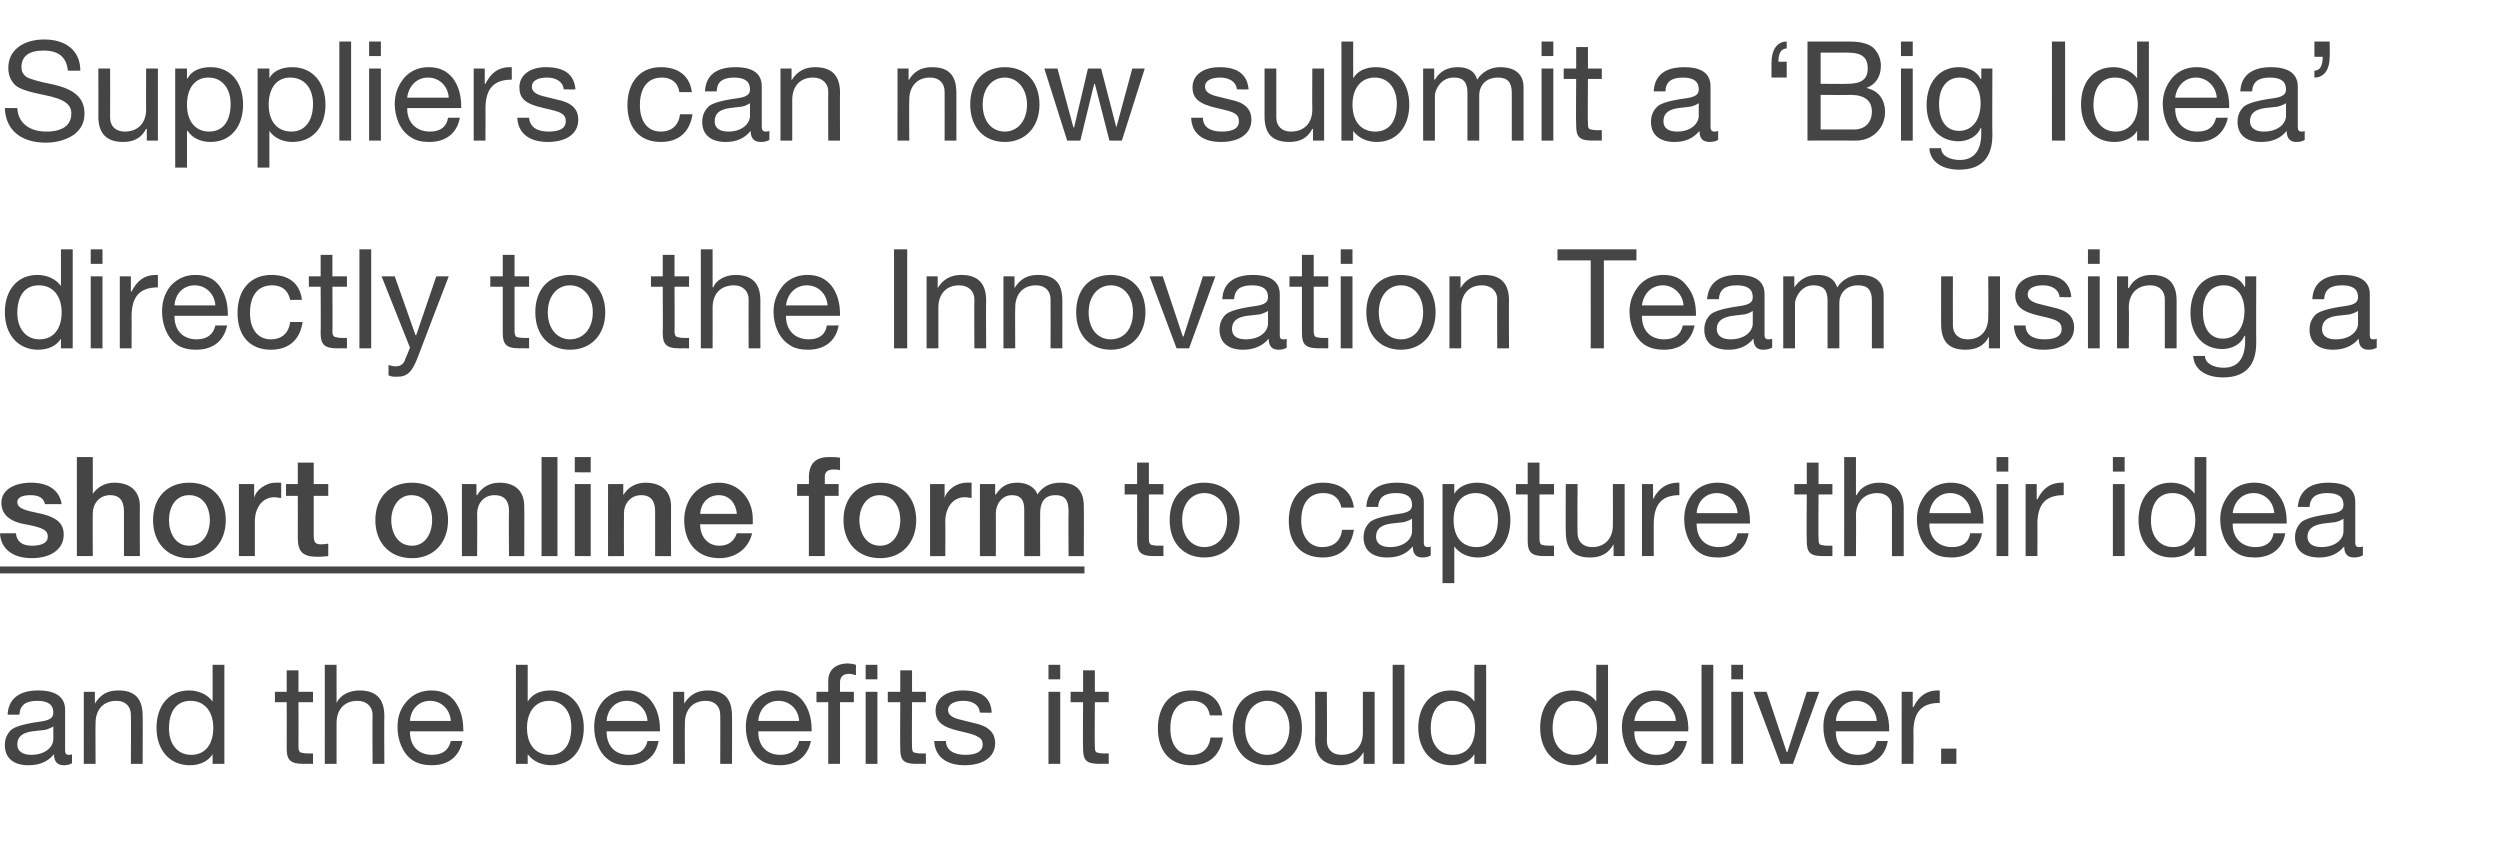
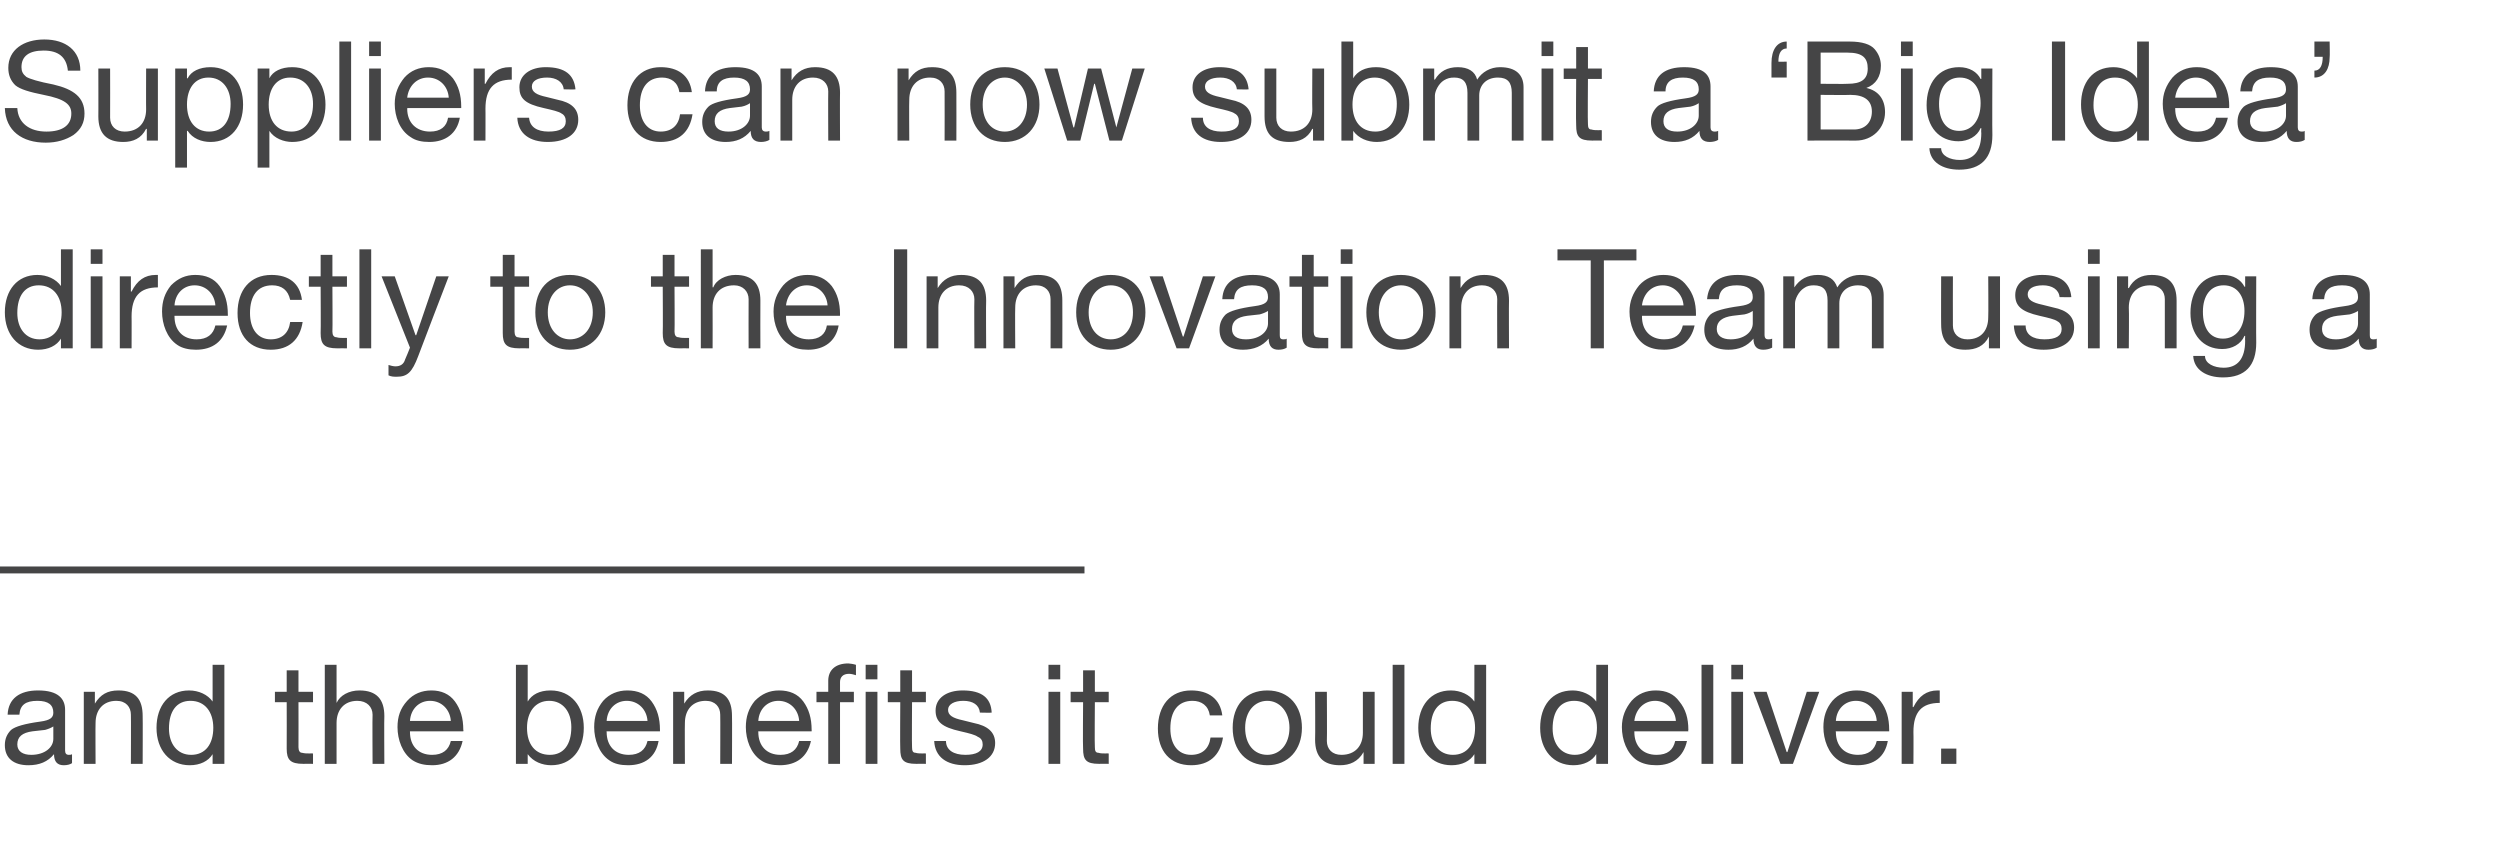
<svg xmlns="http://www.w3.org/2000/svg" xmlns:xlink="http://www.w3.org/1999/xlink" version="1.1" width="361px" height="121.7px" viewBox="0 -6 361 121.7" style="top:-6px">
  <desc>Suppliers can now submit a Big Idea directly to the Innovation Team using a to capture their idea and the benefits</desc>
  <defs />
  <g class="svg-textframe-underlines">
    <rect class="svg-underline" x="0" y="75.8" width="156.6" height="1" style="fill:#454546;" />
  </g>
  <g id="Polygon181703">
    <path d="m9.4 96.5v5.9c0 .4.2.6.5.6c.2 0 .4 0 .5-.1v1.3c-.3.2-.7.3-1.2.3c-.9 0-1.4-.5-1.4-1.6c-.9 1.1-2.1 1.6-3.7 1.6c-2.1 0-3.4-1-3.4-2.9c0-.9.3-1.6.9-2.2c.6-.5 2-.9 4.2-1.2c1.5-.2 1.9-.6 1.9-1.3c0-1.1-.7-1.7-2.3-1.7c-1.7 0-2.5.6-2.6 2H1.1c.1-2.3 1.7-3.5 4.4-3.5c2.9 0 3.9 1.2 3.9 2.8zM4.5 103c2 0 3.2-1.1 3.2-2.3v-1.8c-.3.2-.8.4-1.2.5l-1.8.2c-1.5.2-2.2.8-2.2 1.9c0 1 .8 1.5 2 1.5zm16.1-5.6c.03 0 0 6.9 0 6.9h-1.7s.03-7.08 0-7.1c0-1.1-.7-2-2.1-2c-1.9 0-3 1.3-3 3.2c-.03-.02 0 5.9 0 5.9h-1.7V93.9h1.6v1.7s.01-.02 0 0c.8-1.3 1.8-1.9 3.4-1.9c2.5 0 3.5 1.3 3.5 3.7zM32.4 90v14.3h-1.7v-1.4s-.03-.02 0 0c-.6 1-1.8 1.6-3.3 1.6c-2.9 0-4.8-2.2-4.8-5.4c0-3.2 1.8-5.4 4.7-5.4c1.4 0 2.7.6 3.4 1.6c-.03.02 0 0 0 0V90h1.7zm-4.8 13c2.1 0 3.2-1.6 3.2-3.9c0-2.3-1.2-3.9-3.3-3.9c-2 0-3.1 1.5-3.1 4c0 2.2 1.2 3.8 3.2 3.8zm15.5-12.2v3.1h2.1v1.5h-2.1s.02 6.52 0 6.5c0 .5.2.8.5.8c.4.1.7.1 1.1.1c0-.02.5 0 .5 0v1.5s-1.42-.02-1.4 0c-1.9 0-2.4-.6-2.4-2.2c.02.02 0-6.7 0-6.7h-1.7v-1.5h1.7v-3.1h1.7zm5.5-.8v5.5s.04-.04 0 0c.5-1.1 1.8-1.8 3.3-1.8c2.5 0 3.6 1.3 3.6 3.7c-.04 0 0 6.9 0 6.9h-1.7s-.04-7.08 0-7.1c0-1.1-.8-2-2.2-2c-1.9 0-3 1.3-3 3.2v5.9h-1.7V90h1.7zm17.1 5.3c.8 1.1 1.2 2.4 1.2 4.1c.05.02 0 .2 0 .2h-7.7v.1c0 2 1.2 3.3 3.2 3.3c1.5 0 2.4-.7 2.7-2h1.7c-.5 2.3-2.1 3.5-4.4 3.5c-1.1 0-2-.2-2.8-.7c-1.5-1-2.2-3-2.2-4.8c0-1.5.4-2.7 1.4-3.8c.9-1 2.1-1.5 3.5-1.5c1.4 0 2.6.5 3.4 1.6zm-.6 2.8c-.1-1.6-1.3-2.9-3-2.9c-1.6 0-2.8 1.2-2.9 2.9h5.9zM76.2 90v5.3s.04.04 0 0c.6-1 1.7-1.6 3.3-1.6c3 0 4.8 2.3 4.8 5.4c0 3.2-1.8 5.4-4.7 5.4c-1.3 0-2.6-.5-3.4-1.6c.04 0 0 0 0 0v1.4h-1.7V90h1.7zm3.2 13c2 0 3.1-1.5 3.1-4c0-2.2-1.2-3.8-3.2-3.8c-2 0-3.2 1.6-3.2 3.9c0 2.4 1.2 3.9 3.3 3.9zm14.7-7.7c.8 1.1 1.2 2.4 1.2 4.1v.2h-7.7s-.03.14 0 .1c0 2 1.2 3.3 3.2 3.3c1.5 0 2.4-.7 2.7-2h1.6c-.4 2.3-2 3.5-4.4 3.5c-1.1 0-2-.2-2.7-.7c-1.5-1-2.2-3-2.2-4.8c0-1.5.4-2.7 1.3-3.8c.9-1 2.1-1.5 3.5-1.5c1.5 0 2.7.5 3.5 1.6zm-.6 2.8c-.1-1.6-1.3-2.9-3-2.9c-1.6 0-2.8 1.2-2.9 2.9h5.9zm12.2-.7c.03 0 0 6.9 0 6.9H104s.03-7.08 0-7.1c0-1.1-.7-2-2.1-2c-1.9 0-3 1.3-3 3.2c-.03-.02 0 5.9 0 5.9h-1.7V93.9h1.6v1.7s.01-.02 0 0c.8-1.3 1.9-1.9 3.4-1.9c2.5 0 3.5 1.3 3.5 3.7zm10.3-2.1c.8 1.1 1.2 2.4 1.2 4.1c.02.02 0 .2 0 .2h-7.7s-.02.14 0 .1c0 2 1.2 3.3 3.2 3.3c1.5 0 2.4-.7 2.7-2h1.7c-.5 2.3-2.1 3.5-4.5 3.5c-1 0-2-.2-2.7-.7c-1.5-1-2.2-3-2.2-4.8c0-1.5.4-2.7 1.3-3.8c1-1 2.1-1.5 3.5-1.5c1.5 0 2.7.5 3.5 1.6zm-.6 2.8c-.1-1.6-1.3-2.9-3-2.9c-1.6 0-2.8 1.2-2.9 2.9h5.9zm8.2-8.1v1.5c-.3-.1-.7-.2-1-.2c-.9 0-1.3.5-1.3 1.2v1.4h2v1.5h-2v8.9h-1.7v-8.9h-1.7v-1.5h1.7v-1.6c0-1.5 1-2.5 2.9-2.5c.2 0 .8.1 1.1.2zm3.1 0v2.1H125V90h1.7zm0 3.9v10.4H125V93.9h1.7zm5-3.1v3.1h2v1.5h-2s-.04 6.52 0 6.5c0 .5.1.8.5.8c.3.1.7.1 1 .1c.04-.02.5 0 .5 0v1.5s-1.38-.02-1.4 0c-1.9 0-2.3-.6-2.3-2.2c-.04.02 0-6.7 0-6.7h-1.8v-1.5h1.8v-3.1h1.7zm11.5 6.1c.02.04-1.7 0-1.7 0c0 0 .02.02 0 0c-.1-1.1-1-1.7-2.4-1.7c-1.3 0-2.2.5-2.2 1.3c0 .8.7 1.2 2.1 1.5l1.6.4c2 .4 3.1 1.3 3.1 2.9c0 2-1.7 3.2-4.4 3.2c-2.6 0-4.3-1.2-4.4-3.5h1.7c0 1.3 1.1 2 2.8 2c1.6 0 2.5-.5 2.5-1.5c0-.5-.2-.9-.7-1.1c-.4-.3-1.2-.5-2.5-.8c-2.7-.6-3.6-1.4-3.6-3c0-1.8 1.6-2.9 3.9-2.9c2.8 0 4.1 1.1 4.2 3.2zm9.9-6.9v2.1h-1.7V90h1.7zm0 3.9v10.4h-1.7V93.9h1.7zm5-3.1v3.1h2v1.5h-2s-.05 6.52 0 6.5c0 .5.1.8.5.8c.3.1.7.1 1 .1c.03-.02.5 0 .5 0v1.5s-1.39-.02-1.4 0c-1.9 0-2.3-.6-2.3-2.2c-.05.02 0-6.7 0-6.7h-1.8v-1.5h1.8v-3.1h1.7zm18.4 6.5h-1.8c-.2-1.4-1.2-2.1-2.5-2.1c-2.1 0-3.2 1.5-3.2 4c0 2.3 1.1 3.8 3 3.8c1.6 0 2.6-.9 2.8-2.5h1.8c-.4 2.6-2 4-4.6 4c-3 0-4.8-2-4.8-5.3c0-3.3 1.8-5.5 4.8-5.5c2.5 0 4.2 1.2 4.5 3.6zm11.5 1.8c0 3.2-2 5.4-5 5.4c-3 0-5-2.1-5-5.4c0-3.3 1.9-5.4 5-5.4c3.2 0 5 2.3 5 5.4zm-5 3.9c1.8 0 3.2-1.5 3.2-3.9c0-2.3-1.4-3.9-3.2-3.9c-1.8 0-3.2 1.5-3.2 3.9c0 2.4 1.3 3.9 3.2 3.9zm8.6-9.1s.04 7.08 0 7.1c0 1.2.8 2 2.1 2c2 0 3.1-1.3 3.1-3.2v-5.9h1.7v10.4h-1.6v-1.7s-.04.04 0 0c-.8 1.4-2 1.9-3.4 1.9c-2.4 0-3.6-1.2-3.6-3.7c.04.04 0-6.9 0-6.9h1.7zm11.2-3.9v14.3h-1.7V90h1.7zm11.8 0v14.3h-1.7v-1.4s-.03-.02 0 0c-.6 1-1.8 1.6-3.3 1.6c-2.9 0-4.8-2.2-4.8-5.4c0-3.2 1.8-5.4 4.7-5.4c1.4 0 2.7.6 3.4 1.6c-.03.02 0 0 0 0V90h1.7zm-4.8 13c2.1 0 3.2-1.6 3.2-3.9c0-2.3-1.2-3.9-3.3-3.9c-2 0-3.1 1.5-3.1 4c0 2.2 1.2 3.8 3.2 3.8zm22.4-13v14.3h-1.7v-1.4s-.04-.02 0 0c-.6 1-1.8 1.6-3.3 1.6c-2.9 0-4.8-2.2-4.8-5.4c0-3.2 1.7-5.4 4.7-5.4c1.3 0 2.7.6 3.4 1.6c-.04.02 0 0 0 0V90h1.7zm-4.8 13c2 0 3.2-1.6 3.2-3.9c0-2.3-1.2-3.9-3.3-3.9c-2 0-3.1 1.5-3.1 4c0 2.2 1.2 3.8 3.2 3.8zm15.1-7.7c.9 1.1 1.3 2.4 1.3 4.1c-.05.02 0 .2 0 .2H236v.1c0 2 1.2 3.3 3.2 3.3c1.6 0 2.4-.7 2.7-2h1.7c-.5 2.3-2.1 3.5-4.4 3.5c-1.1 0-2-.2-2.8-.7c-1.5-1-2.2-3-2.2-4.8c0-1.5.5-2.7 1.4-3.8c.9-1 2.1-1.5 3.5-1.5c1.5 0 2.6.5 3.4 1.6zm-.5 2.8c-.1-1.6-1.4-2.9-3-2.9c-1.6 0-2.8 1.2-3 2.9h6zm5.4-8.1v14.3h-1.7V90h1.7zm4.3 0v2.1H250V90h1.7zm0 3.9v10.4H250V93.9h1.7zm3.4 0l2.9 8.7h.1l2.8-8.7h1.8l-3.8 10.4h-1.8l-3.9-10.4h1.9zm16.5 1.4c.8 1.1 1.2 2.4 1.2 4.1v.2h-7.7s-.05.14 0 .1c0 2 1.2 3.3 3.2 3.3c1.5 0 2.4-.7 2.7-2h1.6c-.4 2.3-2 3.5-4.4 3.5c-1.1 0-2-.2-2.7-.7c-1.5-1-2.2-3-2.2-4.8c0-1.5.4-2.7 1.3-3.8c.9-1 2.1-1.5 3.5-1.5c1.5 0 2.7.5 3.5 1.6zm-.6 2.8c-.1-1.6-1.3-2.9-3-2.9c-1.6 0-2.8 1.2-2.9 2.9h5.9zm9.1-4.4v1.8c-2.6 0-3.8 1.3-3.8 4.2c.03-.04 0 4.6 0 4.6h-1.7V93.9h1.6v2.2s.07.02.1 0c.8-1.6 1.9-2.4 3.5-2.4h.3zm2.4 8.4v2.2h-2.2v-2.2h2.2z" stroke="none" fill="#454546" />
  </g>
  <g id="Polygon181702">
-     <path d="m165.9 60.8v3.1h2.1v1.5h-2.1v6.5c0 .5.2.8.5.8c.4.1.7.1 1.1.1c-.01-.02.5 0 .5 0v1.5s-1.43-.02-1.4 0c-1.9 0-2.4-.6-2.4-2.2c.01.02 0-6.7 0-6.7h-1.8v-1.5h1.8v-3.1h1.7zm13.1 8.3c0 3.2-2 5.4-5.1 5.4c-3 0-5-2.1-5-5.4c0-3.3 1.9-5.4 5-5.4c3.2 0 5.1 2.3 5.1 5.4zm-5.1 3.9c1.9 0 3.3-1.5 3.3-3.9c0-2.3-1.4-3.9-3.3-3.9c-1.8 0-3.2 1.5-3.2 3.9c0 2.4 1.4 3.9 3.2 3.9zm21.6-5.7h-1.8c-.3-1.4-1.2-2.1-2.6-2.1c-2.1 0-3.2 1.5-3.2 4c0 2.3 1.2 3.8 3 3.8c1.7 0 2.7-.9 2.9-2.5h1.7c-.4 2.6-2 4-4.5 4c-3.1 0-4.9-2-4.9-5.3c0-3.3 1.9-5.5 4.9-5.5c2.5 0 4.2 1.2 4.5 3.6zm10.1-.8v5.9c0 .4.2.6.5.6c.2 0 .4 0 .5-.1v1.3c-.3.2-.7.3-1.2.3c-.9 0-1.4-.5-1.4-1.6c-.9 1.1-2.1 1.6-3.7 1.6c-2.1 0-3.4-1-3.4-2.9c0-.9.3-1.6.9-2.2c.6-.5 2-.9 4.2-1.2c1.5-.2 1.9-.6 1.9-1.3c0-1.1-.7-1.7-2.3-1.7c-1.7 0-2.5.6-2.6 2h-1.7c.1-2.3 1.7-3.5 4.4-3.5c2.9 0 3.9 1.2 3.9 2.8zm-4.9 6.5c2 0 3.2-1.1 3.2-2.3v-1.8c-.3.2-.8.4-1.2.5l-1.8.2c-1.5.2-2.2.8-2.2 1.9c0 1 .8 1.5 2 1.5zm17.4-3.9c0 3.2-1.8 5.4-4.7 5.4c-1.3 0-2.6-.5-3.4-1.6c.03 0 0 0 0 0v5.3h-1.7V63.9h1.7v1.4s.03.04 0 0c.6-1 1.8-1.6 3.3-1.6c3 0 4.8 2.3 4.8 5.4zm-4.9 3.9c2 0 3.1-1.5 3.1-4c0-2.2-1.2-3.8-3.2-3.8c-2.1 0-3.2 1.6-3.2 3.9c0 2.4 1.2 3.9 3.3 3.9zm9.1-12.2v3.1h2.1v1.5h-2.1v6.5c0 .5.2.8.5.8c.4.1.7.1 1.1.1c-.01-.02.5 0 .5 0v1.5s-1.43-.02-1.4 0c-1.9 0-2.4-.6-2.4-2.2c.01.02 0-6.7 0-6.7h-1.7v-1.5h1.7v-3.1h1.7zm5.5 3.1s-.04 7.08 0 7.1c0 1.2.8 2 2.1 2c1.9 0 3-1.3 3-3.2c.02.04 0-5.9 0-5.9h1.7v10.4H233v-1.7s-.02.04 0 0c-.8 1.4-1.9 1.9-3.4 1.9c-2.4 0-3.5-1.2-3.5-3.7c-.04.04 0-6.9 0-6.9h1.7zm14.7-.2v1.8c-2.5 0-3.7 1.3-3.7 4.2v4.6h-1.7V63.9h1.6v2.2s.04.02 0 0c.8-1.6 2-2.4 3.6-2.4h.2zm9 1.6c.8 1.1 1.2 2.4 1.2 4.1v.2H245s-.04.14 0 .1c0 2 1.2 3.3 3.2 3.3c1.5 0 2.4-.7 2.7-2h1.6c-.4 2.3-2 3.5-4.4 3.5c-1.1 0-2-.2-2.7-.7c-1.5-1-2.2-3-2.2-4.8c0-1.5.4-2.7 1.3-3.8c.9-1 2.1-1.5 3.5-1.5c1.5 0 2.7.5 3.5 1.6zm-.6 2.8c-.1-1.6-1.3-2.9-3-2.9c-1.6 0-2.8 1.2-2.9 2.9h5.9zm11.7-7.3v3.1h2v1.5h-2s-.05 6.52 0 6.5c0 .5.1.8.5.8c.3.1.7.1 1 .1c.03-.02.5 0 .5 0v1.5s-1.39-.02-1.4 0c-1.9 0-2.3-.6-2.3-2.2c-.05.02 0-6.7 0-6.7h-1.8v-1.5h1.8v-3.1h1.7zm5.4-.8v5.5s.08-.04.1 0c.5-1.1 1.8-1.8 3.2-1.8c2.5 0 3.6 1.3 3.6 3.7v6.9h-1.7v-7.1c0-1.1-.7-2-2.1-2c-1.9 0-3.1 1.3-3.1 3.2c.04-.02 0 5.9 0 5.9h-1.7V60h1.7zm17.2 5.3c.8 1.1 1.2 2.4 1.2 4.1c-.02.02 0 .2 0 .2h-7.8s.04.14 0 .1c0 2 1.3 3.3 3.3 3.3c1.5 0 2.4-.7 2.6-2h1.7c-.4 2.3-2.1 3.5-4.4 3.5c-1.1 0-2-.2-2.7-.7c-1.6-1-2.3-3-2.3-4.8c0-1.5.5-2.7 1.4-3.8c.9-1 2.1-1.5 3.5-1.5c1.5 0 2.6.5 3.5 1.6zm-.6 2.8c-.1-1.6-1.3-2.9-3-2.9c-1.6 0-2.8 1.2-3 2.9h6zM290 60v2.1h-1.7V60h1.7zm0 3.9v10.4h-1.7V63.9h1.7zm8-.2v1.8c-2.6 0-3.8 1.3-3.8 4.2c.02-.04 0 4.6 0 4.6h-1.7V63.9h1.6v2.2s.06.02.1 0c.8-1.6 1.9-2.4 3.5-2.4h.3zm8.8-3.7v2.1h-1.7V60h1.7zm0 3.9v10.4h-1.7V63.9h1.7zm11.8-3.9v14.3h-1.7v-1.4s-.02-.02 0 0c-.6 1-1.8 1.6-3.3 1.6c-2.9 0-4.8-2.2-4.8-5.4c0-3.2 1.8-5.4 4.7-5.4c1.4 0 2.7.6 3.4 1.6c-.02.02 0 0 0 0V60h1.7zm-4.8 13c2.1 0 3.2-1.6 3.2-3.9c0-2.3-1.2-3.9-3.3-3.9c-2 0-3.1 1.5-3.1 4c0 2.2 1.2 3.8 3.2 3.8zm15.1-7.7c.9 1.1 1.3 2.4 1.3 4.1c-.03.02 0 .2 0 .2h-7.8s.03.14 0 .1c0 2 1.3 3.3 3.3 3.3c1.5 0 2.4-.7 2.6-2h1.7c-.4 2.3-2.1 3.5-4.4 3.5c-1.1 0-2-.2-2.7-.7c-1.6-1-2.3-3-2.3-4.8c0-1.5.5-2.7 1.4-3.8c.9-1 2.1-1.5 3.5-1.5c1.5 0 2.6.5 3.4 1.6zm-.5 2.8c-.1-1.6-1.3-2.9-3-2.9c-1.6 0-2.8 1.2-3 2.9h6zm11.7-1.6v5.9c0 .4.2.6.5.6c.2 0 .4 0 .6-.1v1.3c-.4.2-.8.3-1.3.3c-.9 0-1.4-.5-1.4-1.6c-.9 1.1-2.1 1.6-3.6 1.6c-2.2 0-3.5-1-3.5-2.9c0-.9.3-1.6.9-2.2c.6-.5 2-.9 4.2-1.2c1.5-.2 1.9-.6 1.9-1.3c0-1.1-.7-1.7-2.3-1.7c-1.7 0-2.5.6-2.6 2h-1.7c.2-2.3 1.7-3.5 4.4-3.5c3 0 3.9 1.2 3.9 2.8zm-4.9 6.5c2 0 3.2-1.1 3.2-2.3v-1.8c-.3.2-.7.4-1.2.5l-1.7.2c-1.5.2-2.3.8-2.3 1.9c0 1 .8 1.5 2 1.5z" stroke="none" fill="#454546" />
-   </g>
+     </g>
  <g id="Polygon181700">
    <path d="m10.5 30v14.3H8.8v-1.4s-.02-.02 0 0c-.6 1-1.8 1.6-3.3 1.6c-2.9 0-4.8-2.2-4.8-5.4c0-3.2 1.8-5.4 4.7-5.4c1.4 0 2.7.6 3.4 1.6c-.02.02 0 0 0 0V30h1.7zM5.7 43c2.1 0 3.2-1.6 3.2-3.9c0-2.3-1.2-3.9-3.3-3.9c-2 0-3.1 1.5-3.1 4c0 2.2 1.2 3.8 3.2 3.8zm9.1-13v2.1h-1.7V30h1.7zm0 3.9v10.4h-1.7V33.9h1.7zm8-.2v1.8c-2.6 0-3.8 1.3-3.8 4.2c.02-.04 0 4.6 0 4.6h-1.7V33.9h1.6v2.2s.06.02.1 0c.8-1.6 1.9-2.4 3.5-2.4h.3zm8.9 1.6c.8 1.1 1.2 2.4 1.2 4.1c.02.02 0 .2 0 .2h-7.7s-.02.14 0 .1c0 2 1.2 3.3 3.2 3.3c1.5 0 2.4-.7 2.7-2h1.7c-.5 2.3-2.1 3.5-4.5 3.5c-1 0-2-.2-2.7-.7c-1.5-1-2.2-3-2.2-4.8c0-1.5.4-2.7 1.3-3.8c1-1 2.1-1.5 3.5-1.5c1.5 0 2.7.5 3.5 1.6zm-.6 2.8c-.1-1.6-1.3-2.9-3-2.9c-1.6 0-2.8 1.2-2.9 2.9h5.9zm12.5-.8h-1.7c-.3-1.4-1.2-2.1-2.6-2.1c-2.1 0-3.2 1.5-3.2 4c0 2.3 1.1 3.8 3 3.8c1.6 0 2.6-.9 2.8-2.5h1.8c-.4 2.6-2 4-4.6 4c-3 0-4.8-2-4.8-5.3c0-3.3 1.8-5.5 4.9-5.5c2.5 0 4.1 1.2 4.4 3.6zm4.4-6.5v3.1h2.1v1.5H48s.04 6.52 0 6.5c0 .5.2.8.6.8c.3.1.7.1 1 .1c.02-.02.5 0 .5 0v1.5s-1.4-.02-1.4 0c-1.9 0-2.4-.6-2.4-2.2c.04.02 0-6.7 0-6.7h-1.7v-1.5h1.7v-3.1h1.7zm5.6-.8v14.3h-1.7V30h1.7zm3.4 3.9l3 8.5h.1l2.9-8.5h1.8s-4.42 11.48-4.4 11.5c-.9 2.4-1.6 3-3.1 3c-.4 0-.8 0-1.2-.2v-1.5c.3.1.7.2 1 .2c.7 0 1.2-.3 1.4-1c.04-.02.7-1.7.7-1.7l-4.1-10.3h1.9zm17.3-3.1v3.1h2.1v1.5h-2.1v6.5c0 .5.2.8.5.8c.4.1.7.1 1.1.1c-.02-.02.5 0 .5 0v1.5s-1.44-.02-1.4 0c-1.9 0-2.4-.6-2.4-2.2v-6.7h-1.8v-1.5h1.8v-3.1h1.7zm13.1 8.3c0 3.2-2 5.4-5.1 5.4c-3 0-5-2.1-5-5.4c0-3.3 1.9-5.4 5-5.4c3.2 0 5.1 2.3 5.1 5.4zM82.3 43c1.9 0 3.3-1.5 3.3-3.9c0-2.3-1.4-3.9-3.3-3.9c-1.8 0-3.2 1.5-3.2 3.9c0 2.4 1.4 3.9 3.2 3.9zm15.1-12.2v3.1h2.1v1.5h-2.1s.04 6.52 0 6.5c0 .5.2.8.6.8c.3.1.7.1 1 .1c.02-.02.5 0 .5 0v1.5s-1.4-.02-1.4 0c-1.9 0-2.4-.6-2.4-2.2c.04.02 0-6.7 0-6.7H94v-1.5h1.7v-3.1h1.7zm5.5-.8v5.5s.06-.04.1 0c.4-1.1 1.8-1.8 3.2-1.8c2.5 0 3.6 1.3 3.6 3.7c-.02 0 0 6.9 0 6.9h-1.7s-.02-7.08 0-7.1c0-1.1-.8-2-2.1-2c-2 0-3.1 1.3-3.1 3.2c.02-.02 0 5.9 0 5.9h-1.7V30h1.7zm17.2 5.3c.8 1.1 1.2 2.4 1.2 4.1c-.03.02 0 .2 0 .2h-7.8s.03.14 0 .1c0 2 1.3 3.3 3.3 3.3c1.5 0 2.4-.7 2.6-2h1.7c-.4 2.3-2.1 3.5-4.4 3.5c-1.1 0-2-.2-2.7-.7c-1.6-1-2.3-3-2.3-4.8c0-1.5.5-2.7 1.4-3.8c.9-1 2.1-1.5 3.5-1.5c1.5 0 2.6.5 3.5 1.6zm-.6 2.8c-.1-1.6-1.3-2.9-3-2.9c-1.6 0-2.8 1.2-3 2.9h6zM131 30v14.3h-1.9V30h1.9zm11.4 7.4c-.04 0 0 6.9 0 6.9h-1.7s-.04-7.08 0-7.1c0-1.1-.8-2-2.2-2c-1.9 0-3 1.3-3 3.2v5.9h-1.7V33.9h1.6v1.7s.04-.02 0 0c.8-1.3 1.9-1.9 3.4-1.9c2.5 0 3.6 1.3 3.6 3.7zm11 0c.02 0 0 6.9 0 6.9h-1.7s.02-7.08 0-7.1c0-1.1-.7-2-2.1-2c-1.9 0-3 1.3-3 3.2c-.04-.02 0 5.9 0 5.9h-1.7V33.9h1.6v1.7s0-.02 0 0c.8-1.3 1.8-1.9 3.4-1.9c2.5 0 3.5 1.3 3.5 3.7zm12 1.7c0 3.2-2 5.4-5 5.4c-3 0-5-2.1-5-5.4c0-3.3 1.9-5.4 5-5.4c3.2 0 5 2.3 5 5.4zm-5 3.9c1.9 0 3.2-1.5 3.2-3.9c0-2.3-1.3-3.9-3.2-3.9c-1.8 0-3.2 1.5-3.2 3.9c0 2.4 1.3 3.9 3.2 3.9zm7.5-9.1l2.9 8.7h.1l2.8-8.7h1.8l-3.8 10.4h-1.8L166 33.9h1.9zm16.9 2.6v5.9c0 .4.1.6.5.6c.2 0 .4 0 .5-.1v1.3c-.3.2-.7.3-1.2.3c-.9 0-1.4-.5-1.4-1.6c-.9 1.1-2.2 1.6-3.7 1.6c-2.1 0-3.4-1-3.4-2.9c0-.9.3-1.6.9-2.2c.6-.5 2-.9 4.2-1.2c1.5-.2 1.9-.6 1.9-1.3c0-1.1-.7-1.7-2.3-1.7c-1.7 0-2.5.6-2.6 2h-1.7c.1-2.3 1.7-3.5 4.4-3.5c2.9 0 3.9 1.2 3.9 2.8zm-4.9 6.5c2 0 3.2-1.1 3.2-2.3v-1.8c-.3.2-.8.4-1.2.5l-1.8.2c-1.5.2-2.2.8-2.2 1.9c0 1 .7 1.5 2 1.5zm9.8-12.2v3.1h2.1v1.5h-2.1v6.5c0 .5.2.8.5.8c.4.1.7.1 1.1.1c-.02-.02.5 0 .5 0v1.5s-1.44-.02-1.4 0c-1.9 0-2.4-.6-2.4-2.2v-6.7h-1.8v-1.5h1.8v-3.1h1.7zm5.6-.8v2.1h-1.7V30h1.7zm0 3.9v10.4h-1.7V33.9h1.7zm12 5.2c0 3.2-2 5.4-5 5.4c-3 0-5-2.1-5-5.4c0-3.3 1.9-5.4 5-5.4c3.2 0 5 2.3 5 5.4zm-5 3.9c1.9 0 3.2-1.5 3.2-3.9c0-2.3-1.3-3.9-3.2-3.9c-1.8 0-3.2 1.5-3.2 3.9c0 2.4 1.3 3.9 3.2 3.9zm15.6-5.6c-.03 0 0 6.9 0 6.9h-1.7s-.03-7.08 0-7.1c0-1.1-.8-2-2.2-2c-1.9 0-3 1.3-3 3.2v5.9h-1.7V33.9h1.6v1.7s.05-.02 0 0c.8-1.3 1.9-1.9 3.4-1.9c2.5 0 3.6 1.3 3.6 3.7zm18.4-7.4v1.6h-4.7v12.7h-1.9V31.6h-4.8V30h11.4zm7.3 5.3c.9 1.1 1.3 2.4 1.3 4.1c-.03.02 0 .2 0 .2h-7.8s.03.14 0 .1c0 2 1.2 3.3 3.2 3.3c1.6 0 2.4-.7 2.7-2h1.7c-.5 2.3-2.1 3.5-4.4 3.5c-1.1 0-2-.2-2.8-.7c-1.5-1-2.2-3-2.2-4.8c0-1.5.5-2.7 1.4-3.8c.9-1 2.1-1.5 3.5-1.5c1.5 0 2.6.5 3.4 1.6zm-.5 2.8c-.1-1.6-1.4-2.9-3-2.9c-1.6 0-2.8 1.2-3 2.9h6zm11.7-1.6v5.9c0 .4.2.6.5.6c.2 0 .4 0 .6-.1v1.3c-.4.2-.8.3-1.3.3c-.9 0-1.4-.5-1.4-1.6c-.9 1.1-2.1 1.6-3.6 1.6c-2.2 0-3.5-1-3.5-2.9c0-.9.3-1.6.9-2.2c.6-.5 2-.9 4.2-1.2c1.5-.2 1.9-.6 1.9-1.3c0-1.1-.7-1.7-2.3-1.7c-1.7 0-2.5.6-2.6 2h-1.7c.2-2.3 1.7-3.5 4.4-3.5c3 0 3.9 1.2 3.9 2.8zm-4.9 6.5c2 0 3.2-1.1 3.2-2.3v-1.8c-.3.2-.7.4-1.2.5l-1.7.2c-1.5.2-2.3.8-2.3 1.9c0 1 .8 1.5 2 1.5zm15.4-7.5c.7-1.1 1.9-1.8 3.3-1.8c2.3 0 3.4 1.1 3.4 2.9v7.7h-1.7v-6.9c0-1.5-.6-2.2-2-2.2c-1.7 0-2.7 1.1-2.7 2.6v6.5h-1.7v-6.9c0-1.5-.6-2.2-2-2.2c-.5 0-1 .1-1.4.4c-.8.5-1.3 1.6-1.3 2.2v6.5h-1.7V33.9h1.6v1.6s.03-.04 0 0c.8-1.2 1.9-1.8 3.4-1.8c1.5 0 2.4.6 2.8 1.8zm16.7-1.6s-.02 7.08 0 7.1c0 1.2.8 2 2.1 2c2 0 3-1.3 3-3.2c.04.04 0-5.9 0-5.9h1.7v10.4h-1.6v-1.7s0 .04 0 0c-.7 1.4-1.9 1.9-3.4 1.9c-2.4 0-3.5-1.2-3.5-3.7c-.02.04 0-6.9 0-6.9h1.7zm17.1 3c-.01.04-1.7 0-1.7 0c0 0-.01.02 0 0c-.1-1.1-1.1-1.7-2.4-1.7c-1.4 0-2.2.5-2.2 1.3c0 .8.7 1.2 2.1 1.5l1.6.4c2 .4 3 1.3 3 2.9c0 2-1.7 3.2-4.4 3.2c-2.6 0-4.2-1.2-4.3-3.5h1.7c0 1.3 1 2 2.7 2c1.7 0 2.5-.5 2.5-1.5c0-.5-.2-.9-.6-1.1c-.4-.3-1.3-.5-2.6-.8c-2.6-.6-3.5-1.4-3.5-3c0-1.8 1.6-2.9 3.9-2.9c2.7 0 4 1.1 4.2 3.2zm4.1-6.9v2.1h-1.7V30h1.7zm0 3.9v10.4h-1.7V33.9h1.7zm11.1 3.5v6.9h-1.7v-7.1c0-1.1-.7-2-2.1-2c-2 0-3.1 1.3-3.1 3.2c.05-.02 0 5.9 0 5.9h-1.7V33.9h1.6v1.7s.09-.02.1 0c.7-1.3 1.8-1.9 3.3-1.9c2.5 0 3.6 1.3 3.6 3.7zm9.8-2c.05.02.1 0 .1 0v-1.5h1.6s-.03 9.6 0 9.6c0 3.3-1.6 5-4.8 5c-2.4 0-4.2-1.1-4.3-3.1h1.7c0 1.1 1.3 1.7 2.7 1.7c2 0 3.1-1.3 3.1-3.9c-.03-.04 0-.7 0-.7c0 0-.07.02-.1 0c-.5 1.2-1.8 1.9-3.2 1.9c-2.8 0-4.6-2.1-4.6-5.2c0-3.2 1.7-5.5 4.7-5.5c1.5 0 2.6.7 3.1 1.7zm-3.1 7.5c1.9 0 3.1-1.6 3.1-4c0-2.2-1.1-3.7-3-3.7c-1.9 0-3 1.5-3 3.8c0 2.4 1 3.9 2.9 3.9zm21.2-6.4v5.9c0 .4.1.6.5.6c.2 0 .4 0 .5-.1v1.3c-.3.2-.7.3-1.2.3c-.9 0-1.4-.5-1.4-1.6c-.9 1.1-2.2 1.6-3.7 1.6c-2.1 0-3.4-1-3.4-2.9c0-.9.3-1.6.9-2.2c.6-.5 2-.9 4.2-1.2c1.5-.2 1.9-.6 1.9-1.3c0-1.1-.7-1.7-2.3-1.7c-1.7 0-2.5.6-2.6 2h-1.7c.1-2.3 1.7-3.5 4.4-3.5c2.9 0 3.9 1.2 3.9 2.8zm-4.9 6.5c2 0 3.2-1.1 3.2-2.3v-1.8c-.3.2-.8.4-1.2.5l-1.8.2c-1.5.2-2.2.8-2.2 1.9c0 1 .7 1.5 2 1.5z" stroke="none" fill="#454546" />
  </g>
  <g id="Polygon181699">
    <path d="m11.6 4.2H9.8c-.2-2-1.4-2.9-3.5-2.9c-2.1 0-3.2.8-3.2 2.4c0 .6.2 1 .7 1.4c.5.3 1.8.7 3.9 1.1c3 .7 4.5 1.9 4.5 4.2c0 1.3-.5 2.3-1.6 3.1c-1.1.7-2.4 1.1-4 1.1c-3.4 0-5.8-1.7-5.9-5h1.8c.1 2.2 1.8 3.4 4.2 3.4c2.3 0 3.6-.9 3.6-2.6c0-1.3-.9-2.1-4-2.7c-2-.4-3.4-.8-4.1-1.4c-.7-.7-1-1.5-1-2.5c0-2.6 2.2-4.1 5.2-4.1c3.1 0 5.2 1.6 5.2 4.5zm4.3-.3s.02 7.08 0 7.1c0 1.2.8 2 2.1 2c2 0 3.1-1.3 3.1-3.2c-.02.04 0-5.9 0-5.9h1.7v10.4h-1.6v-1.7s-.06.04-.1 0c-.7 1.4-1.9 1.9-3.3 1.9c-2.4 0-3.6-1.2-3.6-3.7c.02.04 0-6.9 0-6.9h1.7zm19.2 5.2c0 3.2-1.8 5.4-4.7 5.4c-1.3 0-2.6-.5-3.3-1.6h-.1v5.3h-1.7V3.9h1.7v1.4s.07.04.1 0c.5-1 1.7-1.6 3.3-1.6c3 0 4.7 2.3 4.7 5.4zM30.2 13c2 0 3.1-1.5 3.1-4c0-2.2-1.2-3.8-3.2-3.8c-2 0-3.1 1.6-3.1 3.9c0 2.4 1.2 3.9 3.2 3.9zM47 9.1c0 3.2-1.8 5.4-4.8 5.4c-1.2 0-2.6-.5-3.3-1.6c.01 0 0 0 0 0v5.3h-1.7V3.9h1.7v1.4s.01.04 0 0c.5-1 1.7-1.6 3.3-1.6c3 0 4.8 2.3 4.8 5.4zM42.1 13c1.9 0 3.1-1.5 3.1-4c0-2.2-1.2-3.8-3.3-3.8c-2 0-3.1 1.6-3.1 3.9c0 2.4 1.2 3.9 3.3 3.9zm8.6-13v14.3H49V0h1.7zM55 0v2.1h-1.7V0h1.7zm0 3.9v10.4h-1.7V3.9h1.7zm10.4 1.4c.8 1.1 1.2 2.4 1.2 4.1v.2h-7.8s.05.14 0 .1c0 2 1.3 3.3 3.3 3.3c1.5 0 2.4-.7 2.6-2h1.7c-.4 2.3-2.1 3.5-4.4 3.5c-1.1 0-2-.2-2.7-.7c-1.6-1-2.3-3-2.3-4.8c0-1.5.5-2.7 1.4-3.8c.9-1 2.1-1.5 3.5-1.5c1.5 0 2.6.5 3.5 1.6zm-.6 2.8c-.1-1.6-1.3-2.9-3-2.9c-1.6 0-2.8 1.2-3 2.9h6zm9.1-4.4v1.8c-2.6 0-3.8 1.3-3.8 4.2c.02-.04 0 4.6 0 4.6h-1.7V3.9h1.6v2.2s.06.02.1 0c.8-1.6 1.9-2.4 3.5-2.4h.3zm9.2 3.2c-.04.04-1.7 0-1.7 0c0 0-.04.02 0 0c-.1-1.1-1.1-1.7-2.4-1.7c-1.4 0-2.2.5-2.2 1.3c0 .8.7 1.2 2.1 1.5l1.6.4c2 .4 3 1.3 3 2.9c0 2-1.7 3.2-4.4 3.2c-2.6 0-4.3-1.2-4.4-3.5h1.7c.1 1.3 1.1 2 2.8 2c1.7 0 2.5-.5 2.5-1.5c0-.5-.2-.9-.6-1.1c-.4-.3-1.3-.5-2.6-.8c-2.7-.6-3.5-1.4-3.5-3c0-1.8 1.6-2.9 3.8-2.9c2.8 0 4.1 1.1 4.3 3.2zm16.8.4h-1.8c-.2-1.4-1.2-2.1-2.5-2.1c-2.1 0-3.2 1.5-3.2 4c0 2.3 1.1 3.8 3 3.8c1.6 0 2.6-.9 2.8-2.5h1.8c-.4 2.6-2 4-4.6 4c-3 0-4.8-2-4.8-5.3c0-3.3 1.8-5.5 4.8-5.5c2.5 0 4.2 1.2 4.5 3.6zm10.1-.8v5.9c0 .4.2.6.6.6c.1 0 .3 0 .5-.1v1.3c-.3.2-.8.3-1.2.3c-1 0-1.5-.5-1.5-1.6c-.9 1.1-2.1 1.6-3.6 1.6c-2.1 0-3.4-1-3.4-2.9c0-.9.3-1.6.9-2.2c.5-.5 1.9-.9 4.1-1.2c1.5-.2 1.9-.6 1.9-1.3c0-1.1-.7-1.7-2.3-1.7c-1.6 0-2.5.6-2.5 2h-1.7c.1-2.3 1.6-3.5 4.4-3.5c2.9 0 3.8 1.2 3.8 2.8zm-4.8 6.5c1.9 0 3.1-1.1 3.1-2.3V8.9c-.3.2-.7.4-1.2.5l-1.7.2c-1.5.2-2.2.8-2.2 1.9c0 1 .7 1.5 2 1.5zm16.1-5.6c-.03 0 0 6.9 0 6.9h-1.7s-.03-7.08 0-7.1c0-1.1-.8-2-2.2-2c-1.9 0-3 1.3-3 3.2v5.9h-1.7V3.9h1.6v1.7s.05-.02 0 0c.8-1.3 1.9-1.9 3.4-1.9c2.5 0 3.6 1.3 3.6 3.7zm16.8 0c.02 0 0 6.9 0 6.9h-1.7s.02-7.08 0-7.1c0-1.1-.7-2-2.1-2c-1.9 0-3 1.3-3 3.2c-.04-.02 0 5.9 0 5.9h-1.7V3.9h1.6v1.7s0-.02 0 0c.8-1.3 1.8-1.9 3.4-1.9c2.5 0 3.5 1.3 3.5 3.7zm12 1.7c0 3.2-2 5.4-5 5.4c-3 0-5-2.1-5-5.4c0-3.3 1.9-5.4 5-5.4c3.2 0 5 2.3 5 5.4zm-5 3.9c1.8 0 3.2-1.5 3.2-3.9c0-2.3-1.4-3.9-3.2-3.9c-1.8 0-3.2 1.5-3.2 3.9c0 2.4 1.3 3.9 3.2 3.9zm7.6-9.1l2.3 8.5h.1l2-8.5h1.9l2.2 8.5l2.3-8.5h1.8L162 14.3h-1.8l-2.1-8.2h-.1l-2 8.2h-1.9l-3.3-10.4h1.9zm27.6 3c-.01.04-1.7 0-1.7 0c0 0-.01.02 0 0c-.1-1.1-1.1-1.7-2.4-1.7c-1.4 0-2.2.5-2.2 1.3c0 .8.7 1.2 2.1 1.5l1.6.4c2 .4 3 1.3 3 2.9c0 2-1.7 3.2-4.4 3.2c-2.6 0-4.2-1.2-4.3-3.5h1.7c0 1.3 1 2 2.7 2c1.7 0 2.5-.5 2.5-1.5c0-.5-.2-.9-.6-1.1c-.4-.3-1.3-.5-2.6-.8c-2.6-.6-3.5-1.4-3.5-3c0-1.8 1.6-2.9 3.9-2.9c2.7 0 4 1.1 4.2 3.2zm4-3v7.1c0 1.2.8 2 2.1 2c2 0 3.1-1.3 3.1-3.2c-.04.04 0-5.9 0-5.9h1.7v10.4h-1.6v-1.7s-.08.04-.1 0c-.7 1.4-1.9 1.9-3.3 1.9c-2.5 0-3.6-1.2-3.6-3.7V3.9h1.7zM195.4 0v5.3s.04.04 0 0c.6-1 1.7-1.6 3.3-1.6c3 0 4.8 2.3 4.8 5.4c0 3.2-1.8 5.4-4.7 5.4c-1.3 0-2.6-.5-3.4-1.6c.04 0 0 0 0 0v1.4h-1.7V0h1.7zm3.2 13c2 0 3.1-1.5 3.1-4c0-2.2-1.2-3.8-3.2-3.8c-2 0-3.2 1.6-3.2 3.9c0 2.4 1.2 3.9 3.3 3.9zm14.7-7.5c.7-1.1 1.9-1.8 3.3-1.8c2.3 0 3.4 1.1 3.4 2.9v7.7h-1.7V7.4c0-1.5-.6-2.2-2-2.2c-1.7 0-2.7 1.1-2.7 2.6v6.5h-1.7V7.4c0-1.5-.6-2.2-1.9-2.2c-.6 0-1 .1-1.5.4c-.8.5-1.3 1.6-1.3 2.2v6.5h-1.7V3.9h1.6v1.6s.05-.04.1 0c.7-1.2 1.8-1.8 3.3-1.8c1.5 0 2.5.6 2.8 1.8zm11-5.5v2.1h-1.7V0h1.7zm0 3.9v10.4h-1.7V3.9h1.7zm5-3.1v3.1h2v1.5h-2s-.05 6.52 0 6.5c0 .5.1.8.5.8c.3.1.7.1 1 .1c.03-.02.5 0 .5 0v1.5s-1.39-.02-1.4 0c-1.9 0-2.3-.6-2.3-2.2c-.05.02 0-6.7 0-6.7h-1.8V3.9h1.8V.8h1.7zM247 6.5v5.9c0 .4.2.6.6.6c.1 0 .3 0 .5-.1v1.3c-.3.2-.8.3-1.2.3c-1 0-1.5-.5-1.5-1.6c-.9 1.1-2.1 1.6-3.6 1.6c-2.1 0-3.4-1-3.4-2.9c0-.9.3-1.6.9-2.2c.5-.5 1.9-.9 4.1-1.2c1.5-.2 1.9-.6 1.9-1.3c0-1.1-.7-1.7-2.3-1.7c-1.6 0-2.5.6-2.5 2h-1.7c.1-2.3 1.6-3.5 4.4-3.5c2.9 0 3.8 1.2 3.8 2.8zm-4.8 6.5c1.9 0 3.1-1.1 3.1-2.3V8.9c-.3.2-.7.4-1.2.5l-1.7.2c-1.5.2-2.2.8-2.2 1.9c0 1 .7 1.5 2 1.5zM258 1c-.8 0-1.2.7-1.2 1.9c.03.04 1.2 0 1.2 0v2.3h-2.2V3.1c0-1.9.8-3.1 2.2-3.1v1zm9.1-1c1.8 0 3 .4 3.6 1.1c.6.7.9 1.5.9 2.4c0 1.5-.7 2.7-2.1 3.2c1.8.4 2.7 1.7 2.7 3.5c0 2.3-1.8 4.1-4.2 4.1c-.03-.02-7 0-7 0V0h6.1zm-.3 6.1c1.9 0 2.9-.6 2.9-2.2c0-1.5-.7-2.3-2.9-2.3h-3.9v4.5s3.89.04 3.9 0zm.9 6.6c1.6 0 2.6-1 2.6-2.6c0-1.6-1.1-2.4-3.1-2.4c-.05.04-4.3 0-4.3 0v5s4.83-.02 4.8 0zM276.2 0v2.1h-1.7V0h1.7zm0 3.9v10.4h-1.7V3.9h1.7zm9.8 1.5c.04.02.1 0 .1 0V3.9h1.6s-.04 9.6 0 9.6c0 3.3-1.6 5-4.8 5c-2.4 0-4.2-1.1-4.3-3.1h1.7c0 1.1 1.3 1.7 2.7 1.7c2 0 3.1-1.3 3.1-3.9c-.04-.04 0-.7 0-.7c0 0-.08.02-.1 0c-.5 1.2-1.8 1.9-3.2 1.9c-2.8 0-4.6-2.1-4.6-5.2c0-3.2 1.7-5.5 4.7-5.5c1.5 0 2.6.7 3.1 1.7zm-3.1 7.5c1.9 0 3.1-1.6 3.1-4c0-2.2-1.1-3.7-3-3.7c-1.9 0-3 1.5-3 3.8c0 2.4 1 3.9 2.9 3.9zM298.2 0v14.3h-1.9V0h1.9zm12.1 0v14.3h-1.7v-1.4s-.04-.02 0 0c-.6 1-1.8 1.6-3.3 1.6c-2.9 0-4.8-2.2-4.8-5.4c0-3.2 1.7-5.4 4.7-5.4c1.3 0 2.7.6 3.4 1.6c-.04.02 0 0 0 0V0h1.7zm-4.8 13c2 0 3.2-1.6 3.2-3.9c0-2.3-1.2-3.9-3.3-3.9c-2 0-3.1 1.5-3.1 4c0 2.2 1.2 3.8 3.2 3.8zm15.1-7.7c.9 1.1 1.3 2.4 1.3 4.1c-.05.02 0 .2 0 .2h-7.8v.1c0 2 1.2 3.3 3.2 3.3c1.6 0 2.4-.7 2.7-2h1.7c-.5 2.3-2.1 3.5-4.4 3.5c-1.1 0-2-.2-2.8-.7c-1.5-1-2.2-3-2.2-4.8c0-1.5.5-2.7 1.4-3.8c.9-1 2.1-1.5 3.5-1.5c1.5 0 2.6.5 3.4 1.6zm-.5 2.8c-.1-1.6-1.4-2.9-3-2.9c-1.6 0-2.8 1.2-3 2.9h6zm11.7-1.6v5.9c0 .4.2.6.5.6c.2 0 .4 0 .5-.1v1.3c-.3.2-.7.3-1.2.3c-.9 0-1.4-.5-1.4-1.6c-.9 1.1-2.1 1.6-3.7 1.6c-2.1 0-3.4-1-3.4-2.9c0-.9.3-1.6.9-2.2c.6-.5 2-.9 4.2-1.2c1.5-.2 1.9-.6 1.9-1.3c0-1.1-.7-1.7-2.3-1.7c-1.7 0-2.5.6-2.6 2h-1.7c.1-2.3 1.7-3.5 4.4-3.5c2.9 0 3.9 1.2 3.9 2.8zm-4.9 6.5c2 0 3.2-1.1 3.2-2.3V8.9c-.3.2-.8.4-1.2.5l-1.8.2c-1.5.2-2.2.8-2.2 1.9c0 1 .8 1.5 2 1.5zm9.5-13s.05 2.3 0 2.3c0 1.6-.7 2.9-2.2 2.9v-1c.8 0 1.2-.7 1.2-2c.01.02-1.2 0-1.2 0V0h2.2z" stroke="none" fill="#454546" />
  </g>
  <g id="Polygon181701">
-     <path d="m8.9 66.8H6.5c-.2-.9-.9-1.3-2.1-1.3c-1.1 0-1.9.3-1.9 1c0 .7.6 1.1 2.6 1.5c3.2.6 4.1 1.6 4.1 3.2c0 2.2-2 3.4-4.6 3.4C1.9 74.6.1 73.3 0 71h2.3c.1 1.2.9 1.8 2.3 1.8c1.4 0 2.3-.4 2.3-1.3c0-.8-.4-1.3-3.3-1.8c-1.7-.3-3.4-1.1-3.4-3.1c0-1.9 1.9-2.9 4.3-2.9c2.5 0 4.1 1.1 4.4 3.1zm4.5-6.8v5.3s.01 0 0 0c.7-1 1.8-1.6 3.1-1.6c2.4 0 3.7 1.3 3.7 3.4c-.03 0 0 7.2 0 7.2h-2.3v-6.4c0-1.3-.4-2.4-2-2.4c-1.6 0-2.5 1.3-2.5 2.6c-.03.02 0 6.2 0 6.2h-2.3V60h2.3zm19.2 9.1c0 3.2-2 5.5-5.3 5.5c-3.2 0-5.2-2.3-5.2-5.5c0-3.2 2-5.4 5.2-5.4c3.3 0 5.3 2.2 5.3 5.4zm-5.3 3.7c2.1 0 3-1.9 3-3.7c0-1.8-.9-3.6-3-3.6c-2 0-2.9 1.8-2.9 3.6c0 1.8.9 3.7 2.9 3.7zm13.3-9.1v2.2c-.4 0-.7-.1-1-.1c-1.7 0-2.8 1.5-2.8 3.5v5h-2.3V63.9h2.2v2s0 .04 0 0c.3-1.3 1.9-2.2 3-2.2h.9zm4.7-2.9v3.1h2.1v1.7h-2.1v5.7c0 1.1.3 1.3 1.1 1.3c.5 0 .9-.1 1-.1v1.8c-.9.1-1.2.1-1.5.1c-2.2 0-2.9-.7-2.9-2.8c.02 0 0-6 0-6h-1.7v-1.7h1.7v-3.1h2.3zm19.4 8.3c0 3.2-2 5.5-5.2 5.5c-3.3 0-5.3-2.3-5.3-5.5c0-3.2 2-5.4 5.3-5.4c3.2 0 5.2 2.2 5.2 5.4zm-5.2 3.7c2 0 2.9-1.9 2.9-3.7c0-1.8-.9-3.6-3-3.6c-1.9 0-2.9 1.8-2.9 3.6c0 1.8.9 3.7 3 3.7zm16.2-5.7c.03 0 0 7.2 0 7.2h-2.2s-.05-6.48 0-6.5c0-1.3-.5-2.3-2.1-2.3c-1.6 0-2.5 1.3-2.5 2.6c.03.02 0 6.2 0 6.2h-2.2V63.9h2.1v1.6h.1c.7-1.2 1.9-1.8 3.2-1.8c2.4 0 3.6 1.3 3.6 3.4zm4.8-7.1v14.3h-2.3V60h2.3zm4.8 0v2.2H83V60h2.3zm0 3.9v10.4H83V63.9h2.3zm11.6 3.2c-.02 0 0 7.2 0 7.2h-2.3v-6.5c0-1.3-.5-2.3-2-2.3c-1.6 0-2.5 1.3-2.5 2.6c-.02.02 0 6.2 0 6.2h-2.3V63.9h2.2v1.6c.7-1.2 1.9-1.8 3.2-1.8c2.4 0 3.7 1.3 3.7 3.4zm11.8 1.8v.8h-7.6c0 1.7 1 3.1 2.8 3.1c1.2 0 2.1-.6 2.5-1.8h2.2c-.5 2.3-2.5 3.6-4.7 3.6c-3.3 0-5.1-2.3-5.1-5.5c0-2.9 1.9-5.4 5-5.4c2.9 0 4.9 2.4 4.9 5.2zm-2.3-.7c-.1-1.4-1-2.7-2.6-2.7c-1.6 0-2.6 1.2-2.7 2.7h5.3zm10.4 6.1v-8.7h-1.7v-1.7h1.7s.04-.9 0-.9c0-2.1 1-3 2.9-3c.7 0 1.2 0 1.6.1v1.8c-.2-.1-.7-.1-1-.1c-.8 0-1.2.4-1.2 1c.02-.02 0 1.1 0 1.1h2v1.7h-2v8.7h-2.3zm15.5-5.2c0 3.2-2 5.5-5.2 5.5c-3.3 0-5.3-2.3-5.3-5.5c0-3.2 2-5.4 5.3-5.4c3.2 0 5.2 2.2 5.2 5.4zm-5.2 3.7c2 0 2.9-1.9 2.9-3.7c0-1.8-.9-3.6-3-3.6c-1.9 0-2.9 1.8-2.9 3.6c0 1.8.9 3.7 3 3.7zm13.2-9.1v2.2c-.3 0-.6-.1-1-.1c-1.7 0-2.8 1.5-2.8 3.5c.03-.02 0 5 0 5h-2.2V63.9h2.1v2s.03.04 0 0c.4-1.3 1.9-2.2 3.1-2.2h.8zm9.5 1.7c.8-1.2 1.9-1.7 3.3-1.7c2.3 0 3.4 1.1 3.4 3.4c.04-.04 0 7.2 0 7.2h-2.2s-.04-6.26 0-6.3c0-1.4-.2-2.5-1.9-2.5c-1.7 0-2.2 1.2-2.2 2.6c-.02.04 0 6.2 0 6.2h-2.3v-6.7c0-1.3-.4-2.1-1.8-2.1c-1.4 0-2.3 1.3-2.3 2.6c.02-.02 0 6.2 0 6.2h-2.3V63.9h2.2v1.5s.06-.02.1 0c.8-1.2 1.7-1.7 3.1-1.7c1.2 0 2.5.5 2.9 1.7z" stroke="none" fill="#454546" />
    <a xlink:href="https://nationalgrideso.fra1.qualtrics.com/jfe/form/SV_eqW0lYOt6vW2EaV" xlink:show="new" xlink:title="short online form">
      <rect style="fill:transparent;" x="-1" y="59" width="158" height="16" />
    </a>
  </g>
</svg>